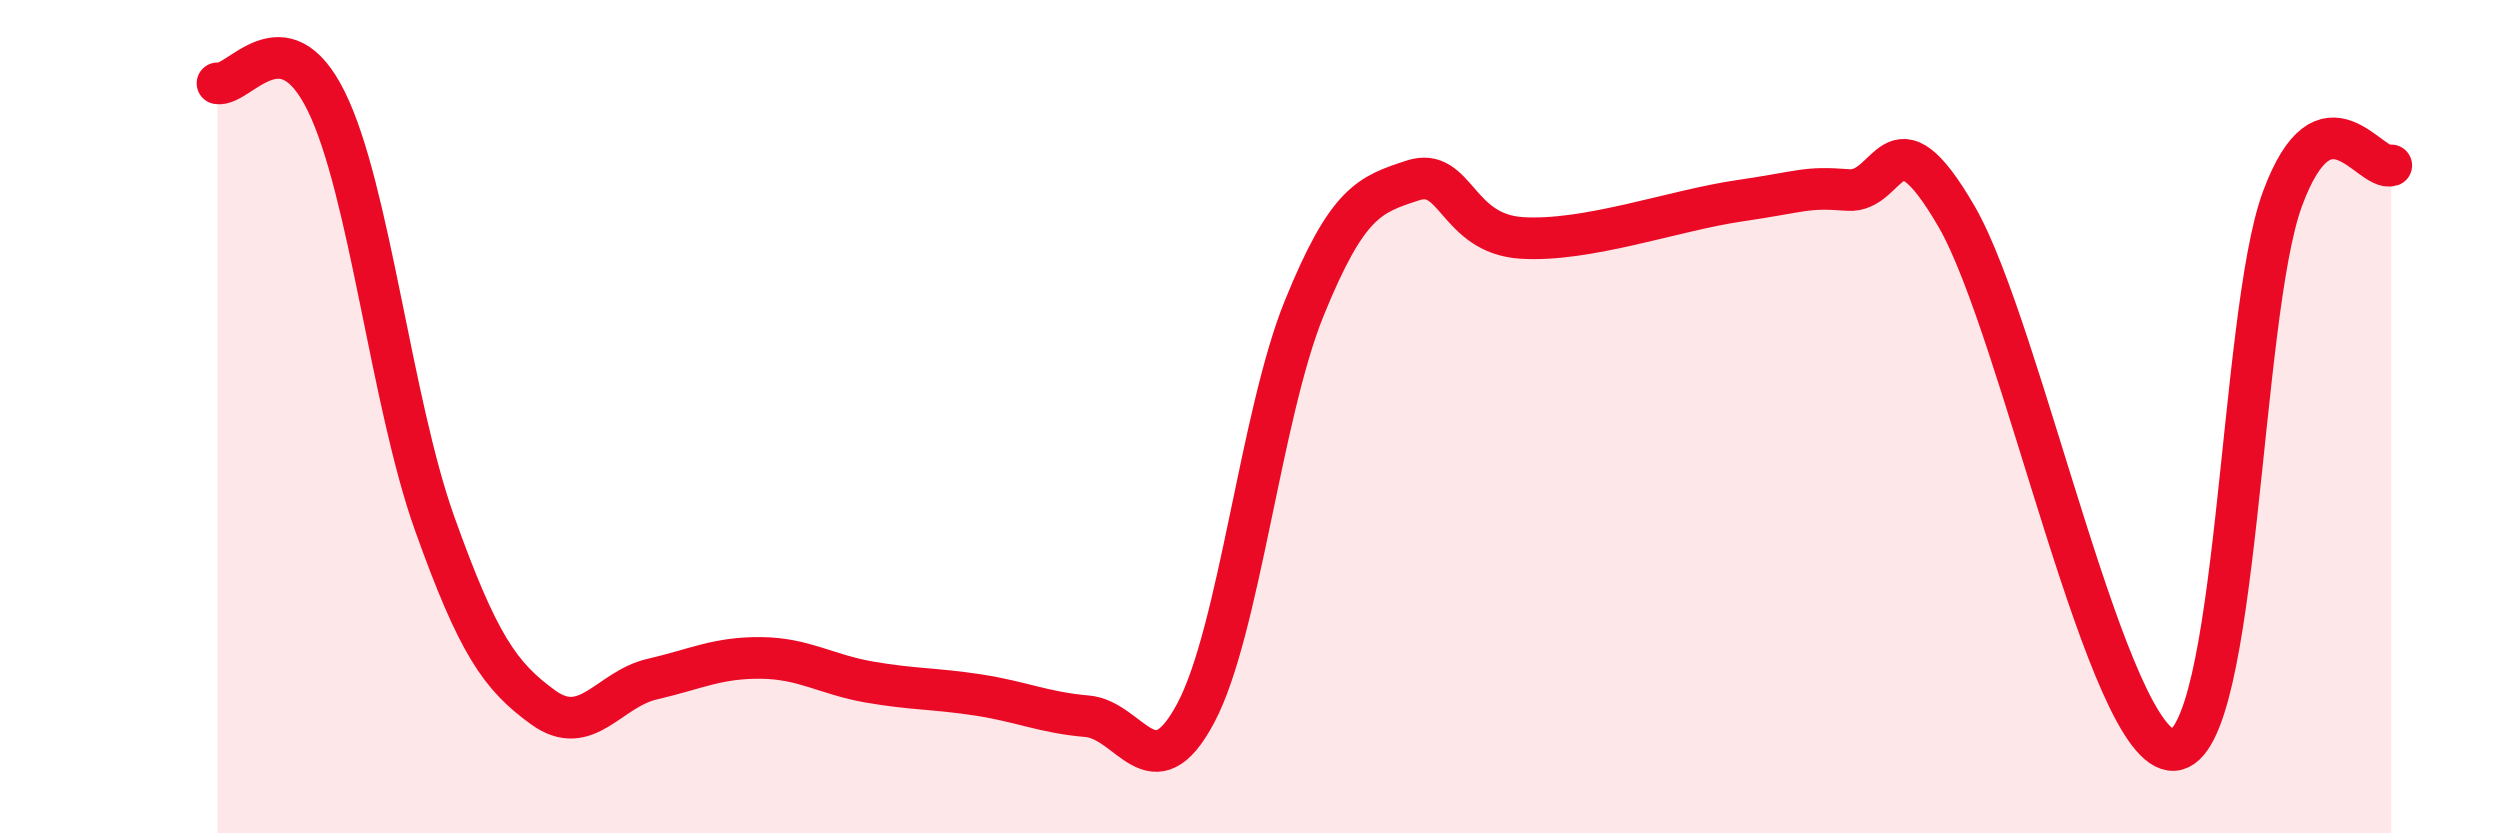
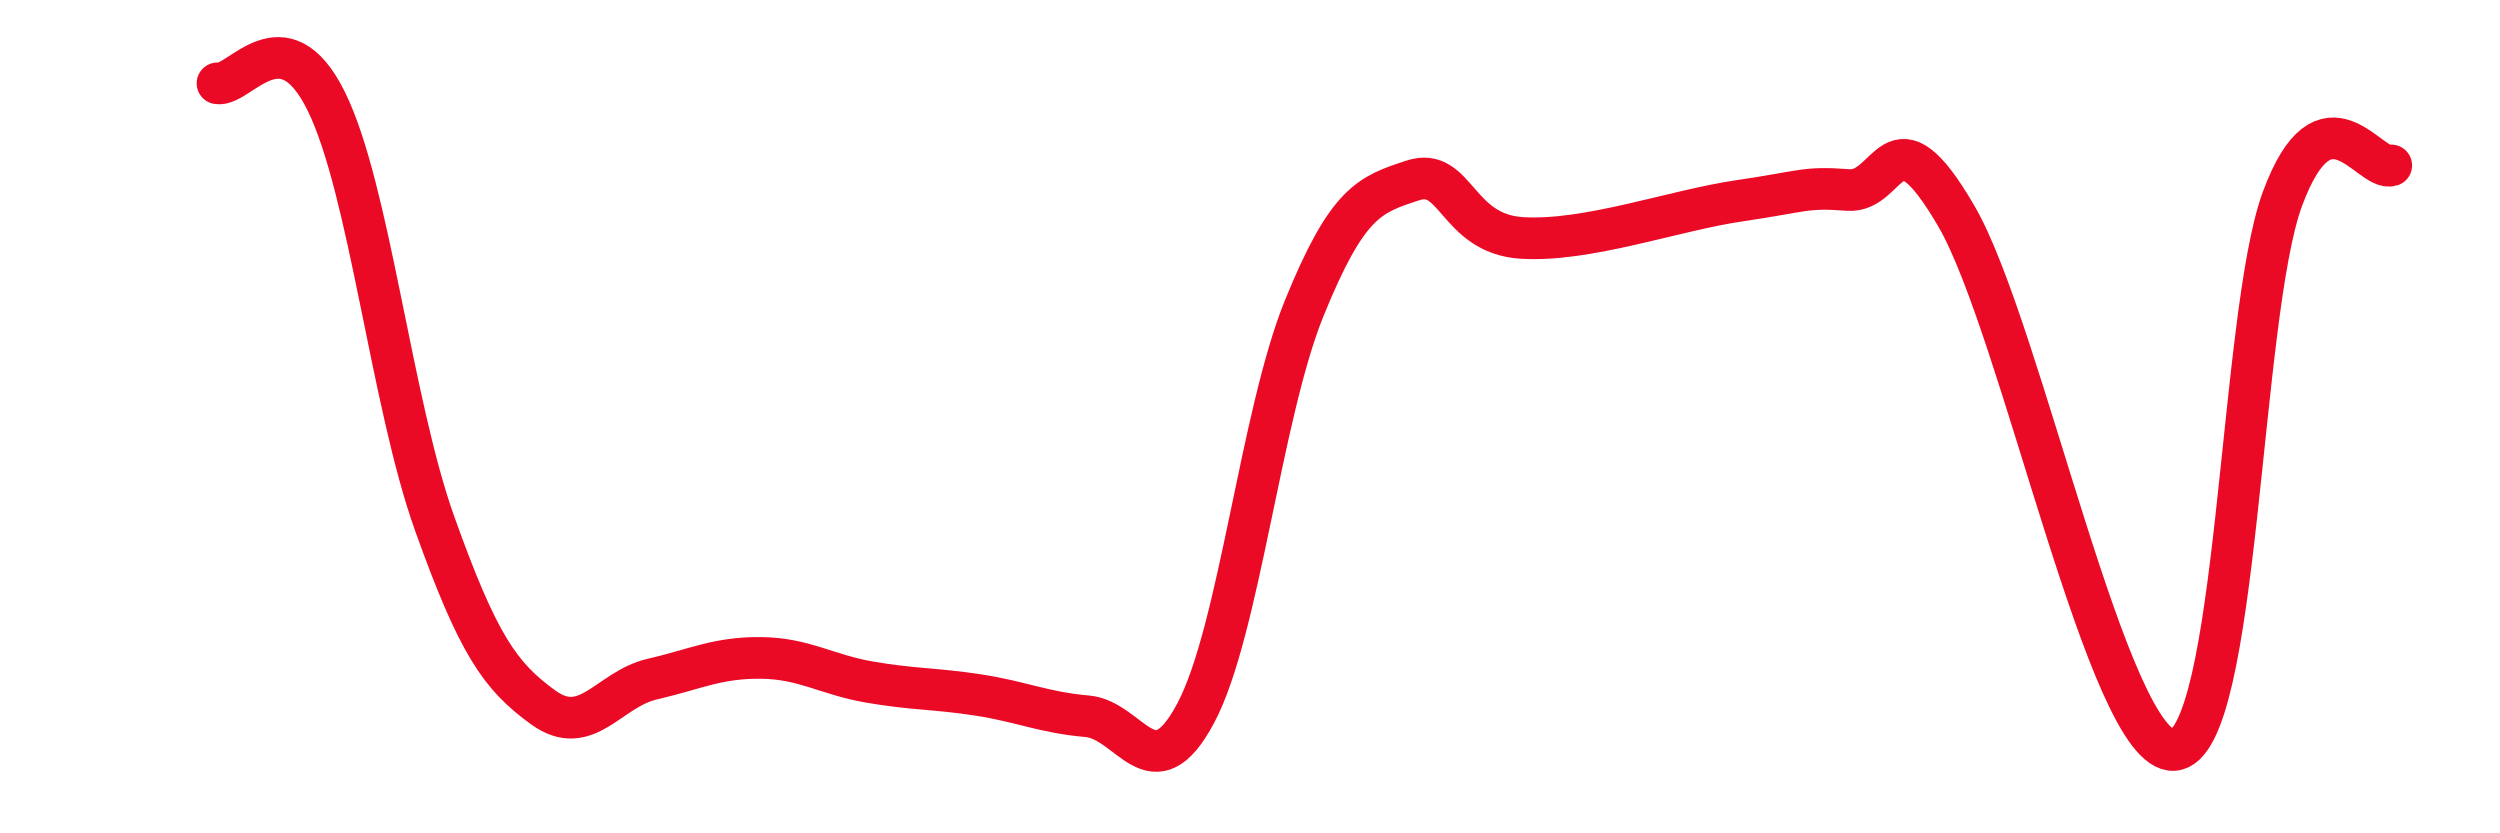
<svg xmlns="http://www.w3.org/2000/svg" width="60" height="20" viewBox="0 0 60 20">
-   <path d="M 5.22,2 C 5.74,2.09 6.79,0.32 7.83,2.43 C 8.87,4.54 9.39,9.65 10.43,12.56 C 11.47,15.47 12,16.23 13.04,16.98 C 14.08,17.73 14.61,16.54 15.65,16.3 C 16.69,16.06 17.22,15.78 18.26,15.79 C 19.3,15.8 19.83,16.19 20.87,16.37 C 21.91,16.55 22.44,16.52 23.48,16.68 C 24.52,16.84 25.05,17.1 26.09,17.19 C 27.13,17.28 27.66,19.07 28.7,17.11 C 29.74,15.15 30.26,9.96 31.3,7.4 C 32.34,4.84 32.87,4.67 33.91,4.33 C 34.95,3.99 34.95,5.61 36.52,5.71 C 38.09,5.81 40.17,5.05 41.74,4.82 C 43.31,4.59 43.31,4.48 44.35,4.56 C 45.39,4.64 45.4,2.51 46.96,5.2 C 48.52,7.89 50.61,18.09 52.17,18 C 53.73,17.91 53.74,7.58 54.78,4.77 C 55.82,1.96 56.87,4.13 57.39,3.97L57.39 20L5.22 20Z" fill="#EB0A25" opacity="0.1" stroke-linecap="round" stroke-linejoin="round" />
  <path d="M 5.22,2 C 5.74,2.09 6.79,0.32 7.83,2.43 C 8.87,4.54 9.39,9.65 10.43,12.56 C 11.47,15.47 12,16.23 13.04,16.98 C 14.08,17.73 14.61,16.54 15.65,16.3 C 16.69,16.06 17.22,15.78 18.26,15.79 C 19.3,15.8 19.83,16.19 20.87,16.37 C 21.91,16.55 22.44,16.52 23.48,16.68 C 24.52,16.84 25.05,17.1 26.09,17.19 C 27.13,17.28 27.66,19.07 28.7,17.11 C 29.74,15.15 30.26,9.96 31.3,7.4 C 32.34,4.84 32.87,4.67 33.91,4.33 C 34.95,3.99 34.95,5.61 36.52,5.71 C 38.09,5.81 40.17,5.05 41.74,4.82 C 43.31,4.59 43.31,4.48 44.35,4.56 C 45.39,4.64 45.4,2.51 46.96,5.2 C 48.52,7.89 50.61,18.09 52.17,18 C 53.73,17.91 53.74,7.58 54.78,4.77 C 55.82,1.96 56.87,4.13 57.39,3.97" stroke="#EB0A25" stroke-width="1" fill="none" stroke-linecap="round" stroke-linejoin="round" />
</svg>